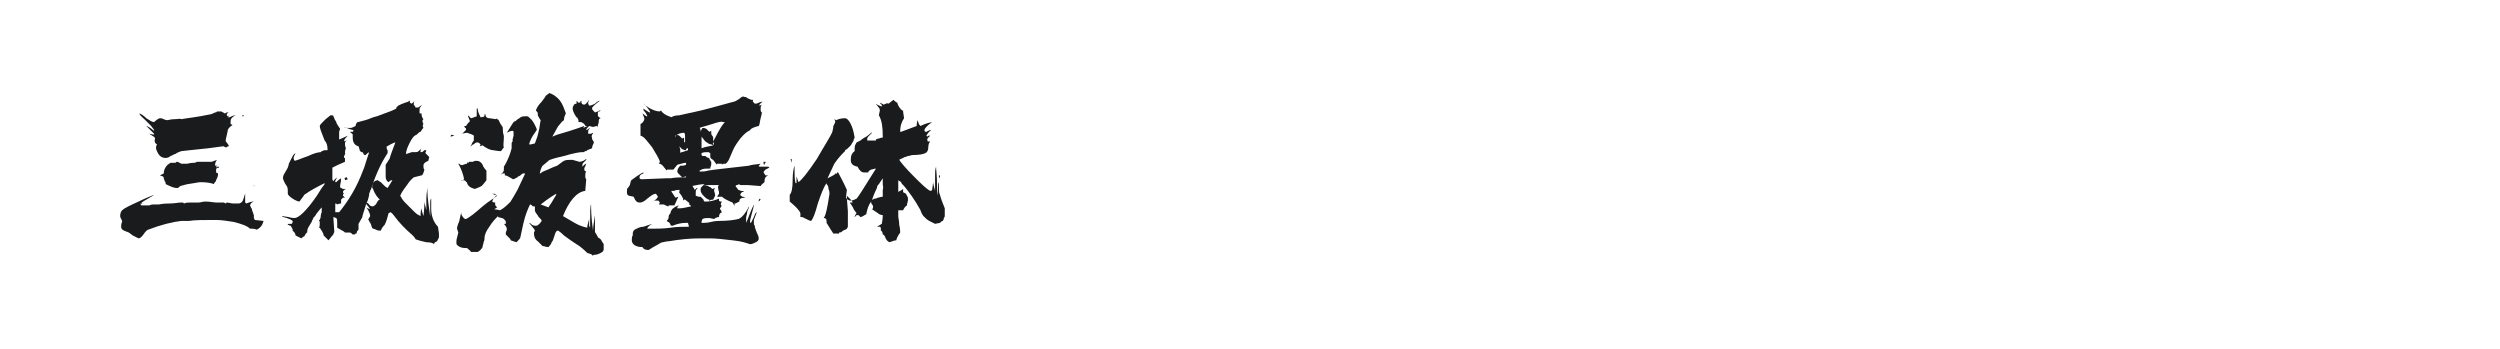
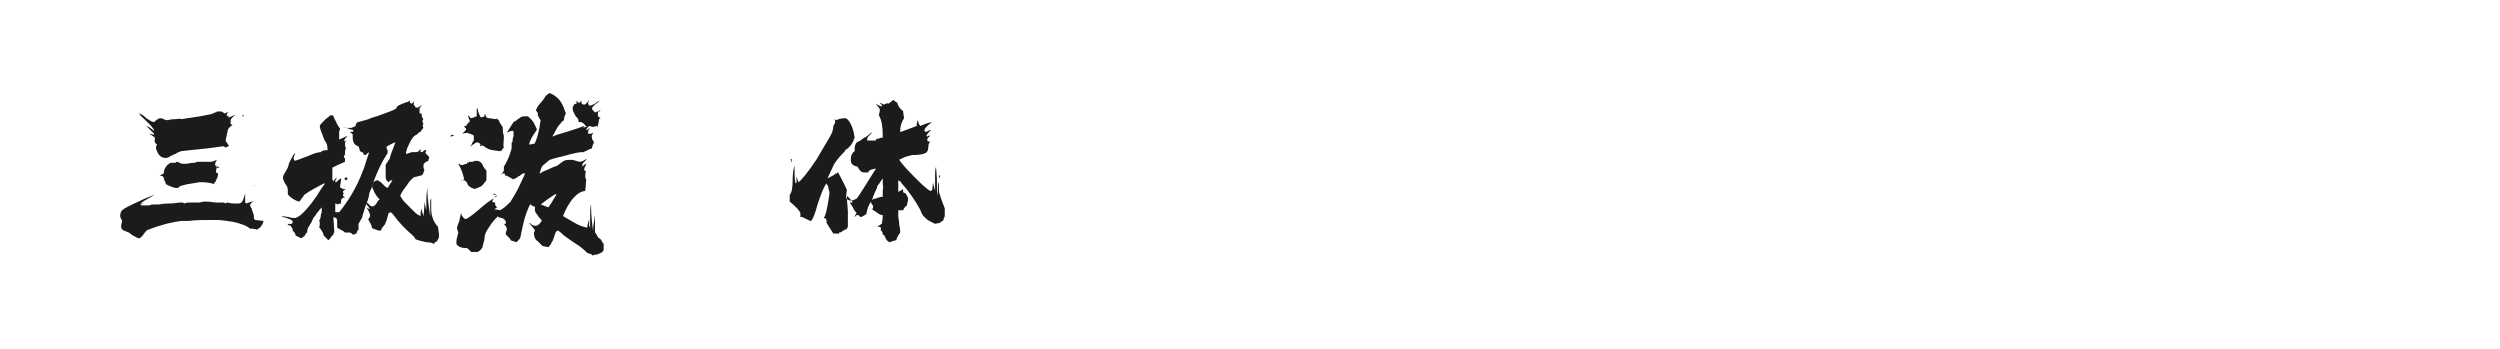
<svg xmlns="http://www.w3.org/2000/svg" version="1.1" id="图层_1" x="0px" y="0px" width="258px" height="36px" viewBox="0 0 258 36" style="enable-background:new 0 0 258 36;" xml:space="preserve">
  <style type="text/css">
	.st0{fill:#1A1B1C;}
</style>
  <g>
-     <path class="st0" d="M27.2,22.8c-0.1,0.4-0.3,0.7-0.7,0.9c0,0-0.2-0.1-0.5-0.1c-0.1,0-0.2,0-0.2,0c-0.3-0.3-0.9-0.5-1.7-0.7   c-0.6-0.1-1.3-0.2-1.8-0.2c-1.3,0-2.2,0-2.8,0.1h-0.1H19c-0.1,0-0.2,0-0.3,0c-0.9,0.1-2.1,0.4-3.4,0.9c-0.1,0-0.3,0.2-0.5,0.5   c-0.2,0.3-0.4,0.4-0.5,0.4c0,0-0.2-0.1-0.6-0.3l-0.4-0.3c-0.2-0.1-0.3-0.1-0.5-0.2c-0.2-0.1-0.3-0.2-0.3-0.4c0-0.1,0-0.3,0.1-0.5   c0-0.1,0-0.2-0.1-0.3c-0.1-0.2-0.1-0.3-0.1-0.3c0-0.3,0.1-0.5,0.2-0.6c0.2-0.2,0.8-0.5,1.7-0.9c0.8-0.4,1.4-0.6,1.6-0.7   c-0.1,0.1-0.3,0.2-0.8,0.5c-0.4,0.2-0.6,0.4-0.6,0.5c0.1-0.1,0.3-0.2,0.4-0.2L14.5,21v0.1l0.1,0.1H15l0,0h0.3l0,0l0,0l0,0l0,0l0,0   l0,0h0.1c0,0,0.2-0.1,0.4-0.1c0.3,0,0.5,0,0.5,0h0.1c0,0,0.4-0.1,1.1-0.1c0.5,0,0.9-0.1,1.2-0.1l0,0l0,0l0,0c0,0,0,0,0.1,0   c0.1,0,0.1,0,0.2,0.1c0.2-0.1,0.4-0.1,0.7-0.1h0.4c0.2,0,0.3,0,0.4,0c0.2,0,0.4-0.1,0.7-0.1c0.5,0,0.8,0.1,1.2,0.1   c0.2,0,0.4,0,0.7,0l0.2,0.1l0.1-0.1c0.2,0,0.4,0.1,0.7,0.1h0.1h0.4c0.2,0,0.4-0.1,0.5-0.4c0-0.1,0.1-0.2,0.1-0.3   c0-0.1,0.1-0.2,0.1-0.4c0,0.1,0,0.3,0,0.4v0.5c0,0.1,0,0.1,0.1,0.2c0.3-0.1,0.5-0.2,0.8-0.2c-0.3,0.1-0.4,0.3-0.4,0.5l0,0l0,0h0.1   h0.1h-0.1l0,0l0,0v0.2h0.1v0.1c0,0.1,0.1,0.3,0.2,0.6v0.2c0,0,0,0,0,0.1l0,0l0.1,0.2L27.2,22.8z M14.4,11.7   c0.2,0.1,0.4,0.2,0.7,0.5c0.3,0.2,0.6,0.4,0.8,0.4c0.2-0.2,0.5-0.4,0.6-0.4c0.1,0,0.2,0,0.4,0.1c0.2,0.1,0.3,0.1,0.4,0.1   s0.3-0.1,0.7-0.1s0.6-0.1,0.7,0c0.5-0.1,1.6-0.2,3-0.5c0.1,0,0.3-0.1,0.5-0.2l0,0h0.1l0.1-0.1c0.1,0,0.2,0,0.4,0c0,0,0.1,0,0.2,0.1   c0.1,0,0.1,0.1,0.2,0.1c0.1,0,0.1-0.1,0.3-0.1h0.1l0,0c-0.2,0.1-0.2,0.2-0.2,0.3l0.1,0.1l0.2-0.1l-0.2,0.2c0,0,0.1,0,0.2,0   c0.2-0.1,0.4-0.2,0.6-0.2c-0.4,0.2-0.5,0.4-0.5,0.6v0.3l0.2,0.1c-0.3,0.2-0.5,0.4-0.5,0.6c0,0.1-0.1,0.4-0.2,0.9l0,0.2l0,0l0.1,0.1   L23.6,15v0.1h-0.1l-0.1,0.1l0,0h-0.1l0,0c-0.1,0-0.2-0.1-0.2-0.1H23l-1.5,0.2l-1.9,0.2l-0.9,0.1c-0.3,0.1-0.5,0.2-0.6,0.3h-0.1   c0,0-0.1,0.1-0.4,0.2c-0.1,0.1-0.3,0.2-0.5,0.2c-0.4,0-0.7-0.2-0.9-0.7c-0.1-0.2-0.1-0.3-0.1-0.4c0,0,0-0.1,0.1-0.3l0,0   c-0.2-0.1-0.3-0.3-0.2-0.6c0-0.1-0.1-0.2-0.3-0.3c-0.1-0.1-0.2-0.1-0.3-0.2l0.5,0.1v-0.1l-0.8-0.8c0.1,0,0.2,0.1,0.4,0.2l0.4,0.3   v-0.1L15.6,13l-0.6-0.6C14.6,12,14.4,11.9,14.4,11.7z M22.6,17c-0.1,0-0.1,0.1-0.2,0.1c-0.1,0.1-0.1,0.1-0.1,0.2   c0,0,0.1-0.1,0.2-0.1c0.1,0,0.1,0,0.1,0.1c-0.2,0-0.3,0.1-0.3,0.2v0.3l0,0l0.2,0.1l0,0.1c0,0.2-0.1,0.4-0.2,0.6   c0,0.1-0.1,0.2-0.2,0.3v0.1c-0.3-0.1-0.7-0.2-1.4-0.2c-0.2,0-0.6,0.1-1.3,0.2l0,0c-0.1,0-0.4,0.1-0.8,0.2c-0.1,0.1-0.2,0.2-0.3,0.2   h-0.1c-0.2,0-0.5-0.1-1.1-0.4c0-0.1,0-0.2-0.1-0.3c0-0.1-0.1-0.2-0.1-0.3c0-0.1,0-0.1-0.1-0.2l-0.3-0.1l0.4-0.2   c0-0.3,0.1-0.6,0.4-0.9l0.3-0.2H18c0.1,0,0.2,0,0.2-0.1h0.1c0,0,0.1,0,0.2,0.1c0.1,0,0.2,0.1,0.2,0.1h0.1c0.2,0,0.3,0,0.4,0h0.1   c0.1,0,0.3-0.1,0.7-0.1c0.1,0,0.2,0,0.3-0.1c0.1,0,0.2,0,0.3,0c0.4,0,0.7,0,1.2,0c0,0,0.1,0,0.3-0.1l0.3-0.1   c-0.1,0.1-0.2,0.3-0.2,0.5c0,0.1,0,0.1,0,0.1c0.1,0,0.2,0,0.2,0L22.6,17C22.6,16.9,22.7,16.9,22.6,17h0.2C22.9,17,22.7,17,22.6,17z    M25.2,11.9L25.1,12H25v-0.1l0,0H25.2L25.2,11.9L25.2,11.9L25.2,11.9L25.2,11.9z M26.2,19.4c0-0.1,0-0.1,0-0.1c0-0.1,0-0.2,0.1-0.2   l0,0l0,0h-0.1V19.4z" />
+     <path class="st0" d="M27.2,22.8c-0.1,0.4-0.3,0.7-0.7,0.9c0,0-0.2-0.1-0.5-0.1c-0.1,0-0.2,0-0.2,0c-0.3-0.3-0.9-0.5-1.7-0.7   c-0.6-0.1-1.3-0.2-1.8-0.2c-1.3,0-2.2,0-2.8,0.1h-0.1H19c-0.1,0-0.2,0-0.3,0c-0.9,0.1-2.1,0.4-3.4,0.9c-0.1,0-0.3,0.2-0.5,0.5   c-0.2,0.3-0.4,0.4-0.5,0.4c0,0-0.2-0.1-0.6-0.3l-0.4-0.3c-0.2-0.1-0.3-0.1-0.5-0.2c-0.2-0.1-0.3-0.2-0.3-0.4c0-0.1,0-0.3,0.1-0.5   c0-0.1,0-0.2-0.1-0.3c-0.1-0.2-0.1-0.3-0.1-0.3c0-0.3,0.1-0.5,0.2-0.6c0.2-0.2,0.8-0.5,1.7-0.9c0.8-0.4,1.4-0.6,1.6-0.7   c-0.1,0.1-0.3,0.2-0.8,0.5c-0.4,0.2-0.6,0.4-0.6,0.5c0.1-0.1,0.3-0.2,0.4-0.2L14.5,21v0.1l0.1,0.1H15l0,0h0.3l0,0l0,0l0,0l0,0l0,0   l0,0h0.1c0,0,0.2-0.1,0.4-0.1c0.3,0,0.5,0,0.5,0h0.1c0,0,0.4-0.1,1.1-0.1c0.5,0,0.9-0.1,1.2-0.1l0,0l0,0l0,0c0,0,0,0,0.1,0   c0.1,0,0.1,0,0.2,0.1c0.2-0.1,0.4-0.1,0.7-0.1h0.4c0.2,0,0.3,0,0.4,0c0.2,0,0.4-0.1,0.7-0.1c0.5,0,0.8,0.1,1.2,0.1   c0.2,0,0.4,0,0.7,0l0.2,0.1l0.1-0.1c0.2,0,0.4,0.1,0.7,0.1h0.1h0.4c0.2,0,0.4-0.1,0.5-0.4c0-0.1,0.1-0.2,0.1-0.3   c0-0.1,0.1-0.2,0.1-0.4c0,0.1,0,0.3,0,0.4v0.5c0,0.1,0,0.1,0.1,0.2c0.3-0.1,0.5-0.2,0.8-0.2c-0.3,0.1-0.4,0.3-0.4,0.5l0,0h0.1   h0.1h-0.1l0,0l0,0v0.2h0.1v0.1c0,0.1,0.1,0.3,0.2,0.6v0.2c0,0,0,0,0,0.1l0,0l0.1,0.2L27.2,22.8z M14.4,11.7   c0.2,0.1,0.4,0.2,0.7,0.5c0.3,0.2,0.6,0.4,0.8,0.4c0.2-0.2,0.5-0.4,0.6-0.4c0.1,0,0.2,0,0.4,0.1c0.2,0.1,0.3,0.1,0.4,0.1   s0.3-0.1,0.7-0.1s0.6-0.1,0.7,0c0.5-0.1,1.6-0.2,3-0.5c0.1,0,0.3-0.1,0.5-0.2l0,0h0.1l0.1-0.1c0.1,0,0.2,0,0.4,0c0,0,0.1,0,0.2,0.1   c0.1,0,0.1,0.1,0.2,0.1c0.1,0,0.1-0.1,0.3-0.1h0.1l0,0c-0.2,0.1-0.2,0.2-0.2,0.3l0.1,0.1l0.2-0.1l-0.2,0.2c0,0,0.1,0,0.2,0   c0.2-0.1,0.4-0.2,0.6-0.2c-0.4,0.2-0.5,0.4-0.5,0.6v0.3l0.2,0.1c-0.3,0.2-0.5,0.4-0.5,0.6c0,0.1-0.1,0.4-0.2,0.9l0,0.2l0,0l0.1,0.1   L23.6,15v0.1h-0.1l-0.1,0.1l0,0h-0.1l0,0c-0.1,0-0.2-0.1-0.2-0.1H23l-1.5,0.2l-1.9,0.2l-0.9,0.1c-0.3,0.1-0.5,0.2-0.6,0.3h-0.1   c0,0-0.1,0.1-0.4,0.2c-0.1,0.1-0.3,0.2-0.5,0.2c-0.4,0-0.7-0.2-0.9-0.7c-0.1-0.2-0.1-0.3-0.1-0.4c0,0,0-0.1,0.1-0.3l0,0   c-0.2-0.1-0.3-0.3-0.2-0.6c0-0.1-0.1-0.2-0.3-0.3c-0.1-0.1-0.2-0.1-0.3-0.2l0.5,0.1v-0.1l-0.8-0.8c0.1,0,0.2,0.1,0.4,0.2l0.4,0.3   v-0.1L15.6,13l-0.6-0.6C14.6,12,14.4,11.9,14.4,11.7z M22.6,17c-0.1,0-0.1,0.1-0.2,0.1c-0.1,0.1-0.1,0.1-0.1,0.2   c0,0,0.1-0.1,0.2-0.1c0.1,0,0.1,0,0.1,0.1c-0.2,0-0.3,0.1-0.3,0.2v0.3l0,0l0.2,0.1l0,0.1c0,0.2-0.1,0.4-0.2,0.6   c0,0.1-0.1,0.2-0.2,0.3v0.1c-0.3-0.1-0.7-0.2-1.4-0.2c-0.2,0-0.6,0.1-1.3,0.2l0,0c-0.1,0-0.4,0.1-0.8,0.2c-0.1,0.1-0.2,0.2-0.3,0.2   h-0.1c-0.2,0-0.5-0.1-1.1-0.4c0-0.1,0-0.2-0.1-0.3c0-0.1-0.1-0.2-0.1-0.3c0-0.1,0-0.1-0.1-0.2l-0.3-0.1l0.4-0.2   c0-0.3,0.1-0.6,0.4-0.9l0.3-0.2H18c0.1,0,0.2,0,0.2-0.1h0.1c0,0,0.1,0,0.2,0.1c0.1,0,0.2,0.1,0.2,0.1h0.1c0.2,0,0.3,0,0.4,0h0.1   c0.1,0,0.3-0.1,0.7-0.1c0.1,0,0.2,0,0.3-0.1c0.1,0,0.2,0,0.3,0c0.4,0,0.7,0,1.2,0c0,0,0.1,0,0.3-0.1l0.3-0.1   c-0.1,0.1-0.2,0.3-0.2,0.5c0,0.1,0,0.1,0,0.1c0.1,0,0.2,0,0.2,0L22.6,17C22.6,16.9,22.7,16.9,22.6,17h0.2C22.9,17,22.7,17,22.6,17z    M25.2,11.9L25.1,12H25v-0.1l0,0H25.2L25.2,11.9L25.2,11.9L25.2,11.9L25.2,11.9z M26.2,19.4c0-0.1,0-0.1,0-0.1c0-0.1,0-0.2,0.1-0.2   l0,0l0,0h-0.1V19.4z" />
    <path class="st0" d="M45.3,24.1c0,0,0,0.1,0,0.2c0,0.1,0,0.2,0,0.2l-0.2,0.4L44.9,25c-0.1,0.1-0.1,0.1-0.1,0.2   C44.7,25.1,44.5,25,44,25c-0.5-0.1-0.8-0.2-1.1-0.3c0,0-0.1-0.2-0.3-0.4c-0.7-0.6-1.4-1.3-1.9-2c-0.1-0.1-0.2-0.3-0.4-0.4   c-0.1,0-0.1,0.1-0.2,0.1c-0.1,0.4-0.2,0.8-0.4,1.2c-0.1,0.1-0.3,0.3-0.4,0.6h-0.1c-0.1,0-0.2,0-0.4-0.1c-0.2-0.1-0.4-0.1-0.4-0.2   c-0.1-0.2-0.1-0.4-0.2-0.5c-0.1-0.1-0.1-0.3-0.2-0.3c0-0.1,0.1-0.2,0.2-0.4c0-0.2-0.1-0.4-0.2-0.6l-0.2-0.3l0,0   c0.1,0.1,0.2,0.1,0.4,0.2l-0.2-0.3c-0.1-0.1-0.2-0.2-0.2-0.3v-0.1c0.1,0,0.2,0.1,0.3,0.2l0,0c0,0.1,0.2,0.2,0.4,0.2   c0.2-0.1,0.3-0.2,0.4-0.4c0.1-0.2,0.2-0.3,0.3-0.3c-0.2-0.2-0.5-0.5-0.7-1.1l0,0c-0.1-0.1-0.1-0.2-0.1-0.2l0.1-0.4   c0.1-0.2,0.3-0.3,0.5-0.3c0.1,0.1,0.3,0.2,0.3,0.2l0.3,0.3c0.1,0.1,0.2,0.2,0.4,0.3l0.5-0.8c-0.1,0-0.1,0-0.1,0   c-0.1,0-0.2,0.1-0.3,0.2c-0.2-0.1-0.3-0.3-0.3-0.6v-0.8c0-0.1,0-0.1,0-0.2c0-0.1,0-0.2,0-0.2l0.2-0.3c0.1-0.2,0.2-0.3,0.2-0.3   c0.1-0.4,0.3-0.9,0.6-1.7c-0.1,0-0.3,0.1-0.5,0.2c-0.2,0.1-0.3,0.2-0.4,0.2c0,0.2,0,0.3,0.1,0.4c0,0.1,0,0.2,0,0.2v0.1   c-0.4,0.6-1.1,1.8-1.7,3.7c0,0.1-0.1,0.1-0.1,0.2c0,0.1-0.1,0.2-0.1,0.3c0,0,0,0.2-0.1,0.5c0,0.1-0.1,0.3-0.2,0.5   c-0.1,0.3-0.2,0.7-0.4,1.3c0,0,0,0,0,0.1L37,23.1v0.1c0,0,0,0.2,0,0.4v0.1c-0.1,0.1-0.2,0.2-0.2,0.4h-0.1l-0.1,0.1   c-0.1,0-0.1,0-0.1,0h-0.1l0,0c-0.1-0.1-0.2-0.2-0.3-0.2h-0.3L35.6,24l-0.1-0.1l-0.7-0.4c0-0.1,0-0.1,0-0.2s0-0.2,0-0.2l0,0l0,0l0,0   l0,0c0-0.3,0-0.5-0.1-0.6l-0.3-0.1l0.1,1.5c0,0.1-0.1,0.2-0.1,0.3c0,0-0.2,0.2-0.5,0.6c-0.1-0.1-0.3-0.3-0.5-0.5   c0-0.2-0.2-0.5-0.4-0.8h-0.1c0.1-0.1,0.1-0.2,0.1-0.5c0-0.1,0-0.2-0.1-0.2c0.1-0.1,0.2-0.3,0.2-0.5c0-0.2,0.1-0.4,0.1-0.4   s0-0.1,0-0.3v-0.1v-0.1c0,0-0.2,0.2-0.5,0.6c-0.1,0.1-0.1,0.2-0.2,0.3s-0.2,0.2-0.2,0.3c-0.1,0.1-0.1,0.3-0.2,0.4l-0.3,0.5   c-0.1,0.2-0.1,0.4-0.1,0.5c-0.1,0-0.2,0.2-0.3,0.4c-0.1,0-0.2,0.1-0.3,0.2l-0.6-0.3c0-0.2-0.1-0.3-0.3-0.5v-0.1   c0-0.1-0.1-0.2-0.2-0.4c-0.1,0-0.2-0.1-0.3-0.1v-0.1h0.4c0.1-0.1,0.1-0.2,0.1-0.2v-0.1c-0.1-0.1-0.3-0.2-0.6-0.3   c-0.3-0.1-0.5-0.1-0.5-0.2l0.7,0.1c0.3,0.1,0.5,0.1,0.6,0.1c0.4,0,1.2-0.7,2.3-2.3c0.2-0.3,0.4-0.7,0.8-1.2v-0.1l0,0l0,0l0,0l0,0   c-0.6,0.3-1.4,0.7-2.1,1.2c-0.1,0.2-0.3,0.4-0.5,0.7c-0.1,0-0.4-0.1-0.7-0.3c-0.3-0.2-0.5-0.4-0.5-0.5c0,0,0-0.1,0-0.3   c0-0.1,0-0.3-0.1-0.5c0,0-0.1-0.1-0.2-0.3c-0.2-0.4-0.2-0.5-0.2-0.5c0-0.1,0-0.2,0.1-0.4l0.4-0.7c0-0.1,0.1-0.2,0.1-0.4   c0.1-0.2,0.2-0.4,0.3-0.6s0.2-0.4,0.4-0.5l0,0l0,0l0,0c-0.1,0.2-0.2,0.4-0.2,0.5c0,0.1,0,0.1,0.1,0.3c0.4-0.1,0.8-0.3,1.4-0.5   c0.6-0.3,1.1-0.4,1.3-0.4l0.1-0.1c0.1,0,0.2-0.1,0.3-0.1l0,0h0.1c0.1,0,0.1,0,0.2,0v-0.1c0-0.4-0.1-0.7-0.3-0.9   C33.1,13.5,33,13.2,33,13c0-0.1,0.2-0.3,0.5-0.6c0.2-0.2,0.5-0.4,0.6-0.5h0.2c0.1,0,0.1,0.1,0.2,0.3c0,0,0,0.1,0.1,0.2   c0,0.1,0.1,0.1,0.1,0.2c0,0.1,0.2,0.4,0.4,0.7l-0.1,0.3L35,13.9c0,0.1,0,0.2,0,0.3c0,0.1,0,0.1,0,0.2l0.9-0.4   c-0.2,0.2-0.3,0.3-0.4,0.5l0.1,0.1l0.1-0.1h0.1c-0.1,0-0.2,0.2-0.2,0.3c0,0.1,0,0.3,0.1,0.5c-0.1,0.2-0.1,0.4-0.1,0.5   c0,0,0,0.1,0.1,0.1h-0.1c0,0,0,0.1-0.1,0.2l0,0v0.1c0,0.1,0,0.1,0.1,0.1c0,0,0,0.1,0,0.2c0,0.1,0,0.2,0,0.2   c-0.5,0.2-0.9,0.4-1.3,0.6v1.1c0,0.1,0,0.2,0.1,0.3c0.1-0.2,0.3-0.3,0.4-0.4c-0.1,0.2-0.2,0.3-0.2,0.4s0,0.1,0,0.1h0.1   c0.1-0.1,0.3-0.3,0.5-0.4l0,0l0,0l0,0c0,0.4-0.1,0.6-0.1,0.8c0,0.1,0,0.2,0.1,0.2c0.1,0,0.1,0.1,0.2,0.1h0.1h0.1h0.1   c-0.2,0.1-0.3,0.2-0.3,0.3s0,0.1,0.1,0.2c0,0-0.1,0-0.1,0.1v0.1c0,0,0.1,0.1,0.2,0.2c-0.1,0-0.1,0-0.2,0l-0.1,0.1l-0.1,0.1   c0,0,0,0.1,0,0.2L35.2,21l0,0c0,0-0.2,0-0.4,0.1C34.7,21,34.7,21,34.6,21l0,0v0.1c0,0,0,0,0,0.1c0,0.1,0,0.3,0,0.7h0.2H35   c0.9-1.1,1.8-2.5,2.5-4.4c0.1-0.2,0.2-0.6,0.4-1.2l0.2-0.6l-0.3,0.2c0,0.1,0,0.1-0.1,0.1c0,0-0.1,0-0.2-0.1v-0.1l-0.1-0.1h-0.1   c-0.1-0.1-0.2-0.1-0.2-0.3L37,15.1c-0.4-0.1-0.6-0.4-0.6-0.9c0,0,0-0.1,0-0.2v-0.1c0-0.1-0.1-0.1-0.3-0.3h0.1h0.1h0.1l0.1-0.1   l-0.1-0.1c-0.1,0-0.4-0.1-0.9-0.3l0,0c0.1,0.1,0.3,0.1,0.4,0.1c0.2,0,0.3,0,0.3,0c0.1,0,0.3-0.1,0.5-0.2c0-0.2,0.1-0.3,0.2-0.4   c0.1,0,0.4-0.1,0.8-0.2c0.4-0.1,0.7-0.3,1.2-0.4c0.5-0.2,1.1-0.4,1.6-0.6l0.4-0.2v-0.1c0,0,0.1-0.1,0.2-0.2l0,0   c0.2-0.1,0.4-0.2,0.7-0.3s0.4-0.1,0.4-0.2h0.1v0.2l0.2,0.1l0.3-0.3c-0.1,0.1-0.1,0.2-0.1,0.4c0,0,0.1,0.1,0.2,0.3h0.1   c0.1,0,0.2,0,0.3-0.1c0.1-0.1,0.2-0.1,0.3-0.2c-0.1,0.1-0.2,0.2-0.3,0.4v0.5h0.2c0,0.3,0.1,0.5,0.2,0.6c-0.1,0.1-0.1,0.1-0.1,0.2   c0,0,0,0.1,0.1,0.3c-0.1,0.1-0.1,0.2,0,0.4l-0.1,0.1l-0.2,0.3c-0.1,0-0.2,0.1-0.4,0.3H43c-0.3,0.1-0.5,0.4-0.7,0.8   c-0.2,0.4-0.4,0.8-0.4,1.2l0.6-0.2c0.1,0,0.2,0,0.4,0c0.2,0,0.3-0.1,0.3-0.1c0.1-0.1,0.2-0.2,0.3-0.3c-0.1,0.1-0.1,0.2-0.1,0.3v0.1   h0.1c0.1,0,0.2-0.1,0.3-0.2H44c0,0.1-0.1,0.2-0.1,0.3c0,0,0.1,0.1,0.2,0.2c0.1,0.1,0.2,0.2,0.2,0.2l-0.1,0.4   c-0.5,0.2-0.5,0.4-0.5,0.5c0,0.2,0,0.3,0.1,0.4c-0.1,0.4-0.2,0.6-0.3,0.6l-0.8,0.2c-0.1,0.1-0.4,0.3-0.7,0.8   c-0.2,0.3-0.5,0.6-0.7,1.1c0.1,0.2,0.3,0.5,0.5,0.7l0.6,0.6l0,0l0,0c0,0,0.1,0.1,0.4,0.4c0.2,0.2,0.4,0.3,0.6,0.4   c0-0.2,0-0.5,0.1-0.8c0,0.2,0.1,0.5,0.2,0.8c0-0.1,0.1-0.6,0.1-1.5c0,0.2,0.1,0.4,0.2,0.9v-1.2c0-0.5,0.1-0.9,0.1-1.2   c0,0.3,0,0.8,0.1,1.6c0.1,0.8,0.2,1.4,0.2,1.5c0-0.1,0-0.3,0-0.5c0-0.3,0-0.5,0-0.7c0-0.2,0-0.2,0-0.3c0-0.2,0-0.3,0.1-0.4   c0,0.2,0,0.5,0,0.8v0.2c0,0.7,0.2,1.4,0.7,1.9L45.3,24.1z M35.8,18.3L35.8,18.3c0,0.1,0.1,0.2,0.1,0.2l-0.3,0.1v-0.1   C35.5,18.4,35.6,18.3,35.8,18.3L35.8,18.3z" />
    <path class="st0" d="M46.9,14l-0.4,0.1l0,0l0,0c0,0,0-0.1,0.1-0.2L46.9,14L46.9,14z M62.1,24.9c0,0,0.1,0.1,0.2,0.3   c0,0.1,0,0.2,0,0.5c0,0.2-0.1,0.3-0.3,0.4s-0.4,0.2-0.7,0.2c0,0-0.1,0-0.1,0.1c-0.1-0.1-0.2-0.2-0.3-0.2l-0.3-0.1   c-0.1-0.1-0.4-0.4-0.8-0.7c-0.3-0.2-0.8-0.5-1.6-1.1c-0.1-0.1-0.3-0.3-0.6-0.5c-0.2,0-0.3,0.2-0.4,0.6c-0.1,0.2-0.1,0.4-0.2,0.5   c-0.1,0.1-0.1,0.2-0.1,0.2s-0.1,0.2-0.3,0.4c0,0-0.2,0-0.5-0.1h-0.1c0,0-0.1-0.1-0.2-0.2c-0.1-0.1-0.2-0.2-0.3-0.3   c-0.3-0.2-0.4-0.5-0.4-0.9l0.1-0.2c0-0.1-0.2-0.3-0.6-0.8l0,0c0.1,0,0.2,0.1,0.3,0.2c0.2,0.1,0.3,0.1,0.4,0.1   c0.2,0,0.4-0.2,0.6-0.5c0-0.1-0.1-0.2-0.3-0.4c-0.1-0.1-0.1-0.2-0.2-0.3c-0.1-0.1-0.2-0.3-0.2-0.4v-0.3v-0.1H55   c-0.1-0.1-0.2-0.2-0.3-0.2c-0.2,0.4-0.5,1.1-0.7,2c-0.1,0.5-0.2,0.9-0.3,1.4c0,0.1-0.2,0.3-0.4,0.5l-0.6-0.2c0-0.1-0.1-0.2-0.2-0.3   c-0.1-0.1-0.2-0.2-0.3-0.3v-0.2c0-0.1,0.1-0.2,0.1-0.3v-0.1c0-0.1-0.1-0.3-0.3-0.5h0.2c0-0.1,0-0.1,0-0.2c0-0.1-0.1-0.2-0.2-0.3   c-0.1-0.1-0.3-0.1-0.6-0.2v-0.1c-0.3,0.3-0.6,0.6-0.9,1.1c-0.3,0.4-0.5,0.8-0.5,1.2c0,0.1,0,0.2-0.1,0.4c0,0.2-0.1,0.3-0.1,0.5   c-0.1,0.2-0.3,0.4-0.5,0.5h-0.3c-0.1,0-0.2,0-0.4,0c0-0.1-0.2-0.2-0.4-0.4c-0.2,0-0.5,0-0.7-0.1c-0.2-0.1-0.4-0.2-0.4-0.4   c0,0,0-0.1,0-0.2c0-0.2,0.1-0.5,0.2-0.9l-0.1-0.3c-0.1-0.1,0-0.4,0.2-0.9c0-0.1,0.1-0.4,0.2-0.9c0,0.1,0,0.1,0,0.2   c0.1,0.2,0.2,0.4,0.4,0.5h0.1c0.4-0.2,0.9-0.6,1.7-1.3c0.7-0.6,1.3-0.9,1.5-1.1L50.8,20l0,0h0.1h0.2l0.1,0.2   c-0.2,0.2-0.4,0.4-0.4,0.6l0,0l0,0l0,0l0.1-0.2l0,0l0,0l0,0l0,0l0,0c-0.1,0-0.1,0.1-0.1,0.1v0.1l0,0c0.1,0.1,0.2,0.1,0.3,0.1   c0,0,0,0,0,0.1v0.1c0,0.1,0.1,0.2,0.2,0.3L51,21.6c0,0,0.2,0,0.6,0.1c0.4-0.2,0.7-0.5,1.1-0.9c0,0,0.1-0.2,0.3-0.5l0.4-0.7l0.8-1.7   c-0.1,0-0.2,0-0.2,0c-0.1,0-0.2,0.1-0.3,0.2c-0.1,0.1-0.3,0.1-0.3,0.2L53,18.5c-0.1,0-0.2-0.1-0.4-0.2s-0.3-0.2-0.5-0.2v-0.1v-0.1   c0,0,0,0-0.1,0l0,0c0,0,0,0-0.1,0c-0.1,0-0.1,0.1-0.2,0.1l0,0c0.2-0.2,0.3-0.3,0.3-0.5v-0.3l0,0c0.5-0.8,0.7-1.5,0.8-1.9v-0.1v-0.2   l0,0v-0.1v-0.1c0-0.1,0.1-0.2,0.1-0.2v-0.2L53,14c0,0,0,0,0-0.1v-0.1v-0.1c0-0.1,0-0.2-0.1-0.2c-0.2,0-0.4,0.1-0.6,0.2   c0,0,0.2-0.3,0.5-0.8l0.2-0.3c0,0,0.1-0.1,0.2-0.1c0.1-0.1,0.2-0.2,0.4-0.3c0.2-0.2,0.4-0.2,0.7-0.2h0.1c0.1,0,0.2,0.1,0.4,0.3   c0.2,0.2,0.3,0.4,0.4,0.6s0.2,0.4,0.2,0.5l-0.2,0.3c-0.3,0.4-0.5,0.8-0.6,1.2h0.2l0.4-0.1c0.2-0.5,0.3-0.8,0.4-1.3   c0.1-0.3,0.1-0.7,0.2-1.1c-0.1-0.1-0.2-0.3-0.3-0.5v-0.2c0-0.1-0.1-0.2-0.2-0.3c0.1-0.3,0.3-0.6,0.6-0.9c0.2-0.3,0.4-0.5,0.4-0.6   c0.1-0.1,0.3-0.2,0.4-0.3c0.3,0.1,0.7,0.3,1.1,0.8c0.3,0.4,0.4,0.8,0.6,1.3c-0.1,0.2-0.2,0.4-0.2,0.7c0,0-0.2,0.1-0.4,0.4   c-0.2,0.2-0.3,0.4-0.3,0.4l-0.5,0.9l0.5-0.2c0.7-0.2,1.7-0.5,2.8-0.9l-0.1,0.2c0.4-0.2,0.6-0.3,0.8-0.3c-0.1,0-0.2,0.1-0.3,0.2   c-0.1,0.1-0.2,0.2-0.2,0.3h0.1l0,0l0.1-0.1c0.1,0,0.1-0.1,0.2-0.1l0,0c-0.1,0.1-0.2,0.2-0.2,0.4v0.2H61l0.2-0.1   c0,0.1,0,0.1-0.1,0.2c0,0.1-0.1,0.2,0,0.3v0.1c0,0,0,0.1,0.1,0.2l0.1,0.2c-0.1,0.2-0.2,0.4-0.2,0.6l-0.5,0.2l-0.1,0.1h-0.1   c-0.1,0-0.1,0.1-0.1,0.1h-0.2c-0.3,0-0.9,0.1-1.9,0.4c-0.9,0.2-1.6,0.4-1.6,0.5L56,17.1c-0.1,0.1-0.1,0.2-0.2,0.4l-0.1,0.4   c0,0,0.1,0,0.2-0.1c0.1-0.1,0.2-0.1,0.4-0.2c0.3-0.1,0.6-0.3,1.2-0.5c0.3-0.2,0.5-0.4,0.7-0.5c0.2-0.1,0.4-0.1,0.6-0.1h0.1H59h0.1   l0.7,0.2c0.2,0,0.3-0.1,0.4-0.1l0.3-0.2l0,0v0.1c-0.1,0.1-0.2,0.2-0.3,0.3c-0.1,0.1-0.1,0.2-0.1,0.3v0.1c0.2-0.2,0.3-0.3,0.4-0.3   c-0.1,0.3-0.2,0.4-0.2,0.5c0,0.1,0,0.1,0,0.1c0,0.1,0.1,0.2,0.2,0.2c-0.1,0.1-0.1,0.3-0.1,0.5c0,0.1,0,0.2,0.1,0.3l-0.1,1.2   c-0.9,0.1-1.7,1.1-2.3,2.6l1.2,0.7c0.5,0.3,0.9,0.4,1.3,0.5c0-0.2,0.1-0.5,0.2-0.9v0.1v0.6l0.1,0.2l0,0l0,0v-0.4c0-1.2,0-1.8,0.1-2   c0,0.4,0,1.3,0.2,2.7c0-0.4,0.1-0.9,0.2-1.6c0,0.1,0,0.2,0,0.5c0,0.6,0,1.1,0,1.2c0,0,0,0.1,0.1,0.2c0.1,0.2,0.2,0.3,0.2,0.4   C62.1,24.7,62.1,24.9,62.1,24.9z M47.9,18.5c-0.1-0.5-0.3-1.1-0.6-1.6h0.1l0.1,0.1c0.1,0,0.2,0.1,0.3,0l0,0c0.1,0,0.2-0.1,0.4-0.1   v-0.1c0,0,0-0.1-0.1-0.1l0,0l0,0c0.1,0,0.1,0.1,0.2,0.1c0,0,0.1,0,0.1-0.1h0.4l0.2-0.1h0.1h0.1c0.3,0,0.5,0.2,0.6,0.4   c0.1,0.3,0.3,0.5,0.4,0.6c0,0.3,0,0.5,0,0.6s0,0.3,0,0.4c-0.1,0.1-0.2,0.3-0.5,0.6c-0.2,0.1-0.4,0.2-0.7,0.3l-0.3-0.1   c-0.2-0.1-0.4-0.2-0.5-0.5v-0.1l0,0h-0.1c0-0.1-0.1-0.2-0.3-0.2h-0.1c-0.1,0-0.1,0.1-0.1,0.1l0,0C47.6,18.7,47.7,18.6,47.9,18.5z    M47.7,13.8c0,0,0.1-0.1,0.4-0.4c0-0.1,0-0.2-0.1-0.2L47.9,13h0.2c0.1-0.2,0.3-0.4,0.4-0.5L48.3,12v-0.1l0,0l0.3,0.3   c0.1,0,0.3-0.1,0.6-0.2v-0.1c0-0.1,0-0.1,0-0.3c0-0.1,0-0.1,0-0.2s0-0.2,0-0.2h0.1c0,0.3,0.1,0.5,0.3,0.9c0.1,0,0.2,0,0.4-0.1v-0.2   h0.1c0,0.2,0.1,0.4,0.4,0.4l0.7,0.1l0.1-0.1l0,0l0,0l0,0v0.1c0.1,0,0.2,0.1,0.3,0.4l0.2,0.3c0.1,0.1,0.1,0.2,0.1,0.5   s0.1,0.4,0.1,0.6C52,14.7,51.9,15,52,15.2l-0.3,0.4c0,0-0.3,0-0.8-0.1c-0.3,0-0.7-0.2-1.1-0.5l-0.3,0.1l0.1-0.2   c-0.1-0.1-0.2-0.2-0.3-0.2s-0.2,0-0.3,0.1c-0.1,0.1-0.2,0.1-0.3,0.2c-0.1,0.1-0.2,0.1-0.2,0.2c0.1-0.2,0.2-0.3,0.2-0.4   c0.1-0.2,0.2-0.3,0.2-0.3v-0.2v-0.1V14c-0.1-0.1-0.4-0.2-0.7-0.3l-0.6,0.1C47.6,13.8,47.7,13.8,47.7,13.8z M57.1,20.6   c0.2-0.3,0.3-0.5,0.3-0.5V20c-0.2,0.1-0.7,0.4-1.6,1.1l0.8,0.3C56.7,21.2,56.9,21,57.1,20.6z M59.5,12.1c0,0-0.1-0.1-0.2-0.3   c-0.1-0.2-0.2-0.4-0.2-0.6c0-0.1,0-0.2,0.1-0.3c0-0.1,0.1-0.2,0.3-0.2v-0.3l0.2,0.2c0.1,0,0.2,0,0.2-0.1c0-0.1,0.1-0.1,0.1-0.1v0.1   c0,0.2,0.1,0.3,0.3,0.3c0.1,0,0.3-0.2,0.5-0.5c0,0.1-0.1,0.2-0.1,0.3s0,0.1,0,0.1l0.1,0.2l0,0c0.2,0,0.4-0.1,0.6-0.2   c0.2-0.2,0.4-0.3,0.5-0.3c-0.5,0.4-0.8,0.6-0.8,0.8c0,0.1,0.1,0.2,0.3,0.4c0.1,0,0.2-0.1,0.3-0.1c0.1-0.1,0.2-0.1,0.3-0.1   c-0.1,0.1-0.1,0.1-0.2,0.1c-0.1,0-0.1,0.1-0.1,0.2c0,0.1,0,0.1,0,0.1v0.1c0,0.1,0.1,0.2,0.3,0.3c-0.1,0-0.2,0.1-0.2,0.2   s0,0.3-0.1,0.5c0,0,0,0.1,0,0.2l0,0l-0.1-0.1l0,0l-0.4,0.1c-0.1,0-0.3-0.1-0.5-0.1h-0.1l-0.1,0l0,0L60.4,13c0,0,0,0,0-0.1   c0,0-0.1,0-0.1-0.1c-0.1-0.1-0.2-0.1-0.3-0.2l0,0h-0.2h-0.1v0.1v-0.2v-0.1C59.6,12.1,59.5,12.1,59.5,12.1z" />
-     <path class="st0" d="M79,18.1c0.1,0,0.2,0,0.3,0c-0.3,0.1-0.4,0.3-0.4,0.6c0,0.1,0,0.1,0,0.1c-0.1,0.1-0.3,0.2-0.4,0.4   c-1.1-0.1-1.5-0.1-1.3-0.1c-0.4,0-0.6,0-0.8,0c-0.1-0.1-0.2-0.1-0.3,0h-0.1c0,0,0,0-0.1,0.1c0.1,0.1,0.2,0.3,0.3,0.4   c0.1,0,0.2,0.1,0.3,0.1c0.1,0,0.2,0,0.3,0.1h-0.1c-0.1,0-0.1,0-0.2,0.1c0,0-0.1,0.1-0.1,0.2s0.1,0.1,0.2,0.2c0.2,0,0.3,0.1,0.3,0.1   c-0.4,0-0.6,0.1-0.6,0.4c-0.2,0.1-0.4,0.2-0.4,0.2h-0.1v0.1v0.2c0-0.1-0.1-0.2-0.2-0.4c-0.5-0.2-0.9-0.4-1.1-0.6H74l0.2-0.3l0-0.2   c-0.1-0.3-0.1-0.5-0.1-0.5c0-0.1,0-0.1,0.1-0.2h-1.1c-0.1,0-0.3,0-0.5,0c0.1,0,0.2,0,0.5,0.1l0.1,0.1h0.1c0.1,0.1,0.1,0.1,0.2,0.2   l0.3-0.1c-0.1,0.1-0.1,0.2-0.1,0.3s0.1,0.2,0.1,0.5c-0.1,0.2-0.2,0.4-0.2,0.4c-0.3,0-0.4,0.1-0.4,0.2v-0.1v-0.1   c-0.2,0-0.4-0.2-0.6-0.4c-0.2-0.2-0.3-0.4-0.3-0.6c0-0.1,0-0.2,0.1-0.3s0.1-0.1,0.2-0.2c0.1-0.1,0.1-0.1,0.2-0.1   c-0.5,0-0.9,0.1-1.4,0.2c0,0,0,0,0.1,0l0,0c0,0.1,0,0.1,0.1,0.2l0.1,0.2c0.1-0.1,0.2-0.2,0.2-0.2h0.1c-0.2,0.2-0.2,0.3-0.2,0.5v0.3   l0.3,0.1h0.2l0,0l0.3,0.3c0,0.1,0.1,0.2,0.1,0.2h0.2c0.4,0,0.8-0.1,1.3-0.3v0.2l0.1,0.1h0.1h0.1l-0.1,0.2v0.2l0,0l0,0h0.1l0,0   c-0.1,0.2-0.2,0.3-0.2,0.3s0,0.1,0.1,0.2l0.1,0.2c-0.2,0.1-0.3,0.2-0.3,0.5c-0.2,0-0.4,0.1-0.5,0.2l-0.5-0.1c-0.3,0-0.5,0-0.7,0.1   c-0.1,0.2-0.1,0.3-0.1,0.3v0.1h0.2c0.1,0,0.4,0,0.8-0.1c0.4-0.1,0.7-0.1,0.8-0.1c0.9,0,1.6-0.1,2-0.2c0.3-0.1,0.7-0.5,1.1-1.3l0,0   l0,0v0.1c-0.1,0.2-0.2,0.4-0.2,0.6c0,0.1-0.1,0.3-0.1,0.5V23c0.2-0.4,0.4-1.1,0.8-1.9c0,0.2-0.1,0.5-0.2,0.9   c-0.1,0.4-0.2,0.7-0.2,0.9c0,0,0,0.1,0.1,0.1c0,0,0.1-0.2,0.3-0.6c0.1-0.3,0.2-0.5,0.3-0.5l-0.3,0.8c0,0.1,0,0.2,0,0.4   c0,0.1,0.1,0.2,0.1,0.2v0.1c0,0.1,0.1,0.3,0.2,0.6c0.1,0.2,0.2,0.4,0.2,0.6s-0.1,0.3-0.3,0.4c-0.2,0.1-0.4,0.2-0.6,0.2l0,0   c-0.3-0.1-0.8-0.3-1.8-0.4c-0.9-0.1-1.7-0.2-2.3-0.2c-0.2,0-0.3,0-0.4,0h-0.2h-0.1c-0.1,0-0.2,0-0.3,0c-1.1,0-2.1,0.1-3.3,0.3   c-0.3,0-0.5,0.1-0.6,0.1c-0.2,0-0.4,0.2-0.8,0.4s-0.6,0.4-0.7,0.4c-0.3,0-0.5-0.1-0.6-0.3c-0.7,0-1.1-0.3-1.1-0.7   c0-0.2,0-0.4,0.1-0.5v-0.2c0-0.2,0.1-0.4,0.4-0.5c0.2-0.1,0.4-0.2,0.7-0.2l0.9-0.3l-0.3,0.2c-0.1,0.1-0.2,0.2-0.2,0.3   c0.1,0,0.2,0,0.5,0c0.5,0,1.2,0,1.9-0.1c0.6-0.1,1.3-0.1,1.9-0.1l-0.1-0.4C71,23,71,23,70.8,23c-0.5,0-0.9,0.1-1.4,0.3   c-0.1,0-0.2,0-0.2-0.1L69.1,23c-0.1-0.1-0.2-0.1-0.3-0.2c0.2-0.2,0.2-0.3,0.2-0.4c0-0.2,0.1-0.3,0.2-0.4v-0.1   c0.1-0.3,0.3-0.5,0.8-0.7l0,0c0,0,0,0,0,0.1c-0.1,0-0.1,0.1-0.1,0.1s0,0,0,0.1H70h0.1c0.4,0,0.7-0.1,1.2-0.2c0-0.1-0.1-0.2-0.2-0.2   v-0.1c0,0,0,0,0.1,0l-0.5-0.4h-0.1l-0.1,0.1v-0.2c-0.1-0.2-0.2-0.4-0.4-0.6c0-0.2,0-0.3,0.1-0.3c0,0-0.1,0-0.2,0s-0.3,0-0.4,0.1   h-0.1h-0.1h-0.1v0.1c0.1,0.1,0.2,0.3,0.4,0.6l0.3-0.1c-0.1,0.2-0.2,0.5-0.4,0.9c0,0,0,0-0.1,0c0,0-0.1,0-0.2,0c-0.1,0-0.2,0-0.3,0   v0.1c-0.1,0-0.3-0.1-0.5-0.2L68,21.1l0.1-0.2c-0.1-0.1-0.1-0.2-0.2-0.2c-0.1,0-0.1,0-0.2,0l0,0c-0.1,0-0.1,0-0.2,0   c-0.1,0.1-0.2,0.1-0.3,0.2l0,0c0,0,0.1-0.1,0.3-0.2c0.2-0.1,0.3-0.2,0.4-0.4L67.7,20c-0.3,0-0.5,0.2-0.9,0.5   c-0.3,0.3-0.6,0.4-0.7,0.4c-0.2,0-0.3,0-0.4-0.1c-0.1-0.1-0.2-0.2-0.2-0.3c-0.1-0.1-0.1-0.2-0.1-0.2l-0.5-0.1   c-0.2-0.1-0.2-0.2-0.2-0.4c0-0.2,0-0.4,0.1-0.4l0.2-0.3l0.1-0.4c0-0.1,0.2-0.2,0.6-0.5c0.3-0.2,0.6-0.4,0.7-0.4l0,0l0,0   c0,0,0,0,0,0.1c-0.3,0.1-0.4,0.2-0.4,0.4v0.1c0,0,0.1,0.1,0.2,0.1l2.5-0.1c0.1,0,0.2,0,0.3,0c0.1,0,0.2,0,0.2,0   c0.5-0.1,1.1-0.1,1.6-0.1v-0.1l-0.4,0.1L70,17.9h0l0,0c0,0-0.1-0.1-0.1-0.2c0-0.2,0.1-0.4,0.3-0.6l0,0h0.1h0.1c0.1,0,0.2,0,0.4-0.1   v-0.2c-0.2,0-0.5,0.1-0.9,0.2l-0.4,0.5c0,0-0.2,0-0.6,0c0,0-0.1,0-0.1,0.1l-0.4-0.5c-0.2-0.2-0.3-0.2-0.4-0.2l0.1-0.2   c-0.1-0.4-0.4-0.8-0.8-1.5c-0.5-0.6-0.8-1.1-1.2-1.2v-1.2c0.2-0.1,0.4-0.3,0.4-0.6l-0.2-0.5l0.4,0.3h0.1c0-0.1-0.1-0.2-0.2-0.4   c-0.1-0.1-0.2-0.2-0.2-0.3v-0.1c0.1,0.1,0.3,0.2,0.6,0.4h0.1c0-0.1-0.1-0.2-0.3-0.5c-0.2-0.2-0.3-0.4-0.4-0.4l0,0l0,0l0,0   c0.7,0.6,1.3,0.8,1.7,0.8l0.1-0.1c0.2,0.3,0.5,0.5,1.1,0.7c0.1-0.1,0.4-0.2,0.8-0.2c0.8-0.2,2-0.4,3.4-0.8l1.1-0.3l1.1-0.3   c0.1,0,0.3-0.1,0.6-0.3c0.2-0.2,0.4-0.3,0.5-0.2l0,0c0.1,0,0.2,0,0.3,0.1c0.1,0.1,0.3,0.1,0.4,0.2h0.1h0.1v0.2l0.1,0.1l0.1,0.1   c0.1,0,0.2,0,0.4-0.1c0.2-0.1,0.3-0.1,0.4-0.1c-0.3,0.2-0.4,0.4-0.4,0.5v-0.2l0.1,0.1l0.2-0.1c-0.1,0.2-0.1,0.3-0.1,0.3   c0,0.1,0,0.1,0,0.1v0.1c0,0.1,0,0.2,0.1,0.3l0,0c0,0,0.1,0,0.1-0.1l0,0c-0.1,0.1-0.1,0.4-0.2,0.7c-0.1,0.4-0.1,0.7-0.2,0.8   c-0.4,0.1-0.7,0.2-0.9,0.4h0.1c-0.3,0.1-0.7,0.4-1.1,0.9c-0.3,0.4-0.6,0.8-0.8,1.3l-0.3,0.7c-0.1,0.3-0.3,0.5-0.4,0.6h-0.1h-0.1   c-0.1,0-0.1,0-0.2,0.1l0,0v-0.1l0,0h-0.1h-0.1h-0.3l-0.1,0.1l0,0v-0.1c-0.1-0.1-0.2-0.3-0.3-0.4c-0.2-0.1-0.3-0.2-0.3-0.3v-0.4   c-0.1,0-0.1-0.1-0.2-0.1c-0.3,0-0.5,0-0.7,0.1V16l0.1,0.1h0.3c0.1,0.1,0.2,0.2,0.4,0.2v0.1c0.1,0.1,0.1,0.2,0.2,0.3l0,0.3   c0,0.1-0.1,0.2-0.1,0.4H73c-0.2,0-0.4,0-0.6,0.1l-0.2,0.1v0.1c0.1,0,0.2,0,0.2,0c0.1,0,0.4,0,0.7-0.1l0.7-0.1l3.5-0.4   c0.2-0.1,0.5-0.1,1.2-0.2l-0.2,0.2c0,0.1,0.1,0.1,0.2,0.1c0.1,0,0.3,0,0.4,0h0.4l0.1,0.1L79,17.5c-0.1,0.1-0.2,0.2-0.2,0.3L79,18.1   L79,18.1z M69.7,14v0.2c0-0.1,0.1-0.2,0.1-0.3l0,0l0,0c0,0,0.1,0,0.3,0.1l0.1,0.1l0,0c0.1,0.1,0.1,0.1,0.2,0.2l0.2-0.1   c0,0.1,0,0.2,0,0.3c0,0.1,0,0.1,0,0.1s0,0.1,0.1,0.1v-0.1c0-0.2,0-0.4,0-0.5c0-0.2,0-0.3-0.1-0.4C70.3,13.7,70,13.8,69.7,14z    M71,15.5c0-0.1,0-0.2,0-0.2c0-0.1,0-0.1,0-0.2V15v0.3c-0.2,0-0.2,0.1-0.2,0.2h-0.1l0,0c-0.1,0-0.2-0.1-0.3-0.1   c-0.1-0.1-0.2-0.2-0.3-0.3l0.1,0.3v0.4C70.2,15.7,70.5,15.7,71,15.5z M73.5,12.8c-0.6,0.2-1.1,0.3-1.3,0.4c0.1,0.1,0.1,0.2,0.1,0.4   c0-0.1,0.1-0.2,0.2-0.4l0,0c0.1,0,0.2,0,0.4,0.1l0.1,0.1l0,0l0.1,0.1l0.1,0.1l0.2-0.1c0,0.1,0,0.1,0,0.2c0,0.1,0,0.2,0.1,0.3   c0.1,0.1,0.1,0.2,0.1,0.3c0,0.1,0,0.2,0,0.3c0.3-0.5,0.6-1.3,1.2-2c0,0-0.1,0-0.2,0C74.5,12.5,74.1,12.6,73.5,12.8z M73.6,15   l0.1-0.3C73.6,14.7,73.5,14.8,73.6,15l-0.2-0.1l0,0c-0.2,0-0.3-0.1-0.6-0.3c-0.2-0.2-0.3-0.4-0.4-0.5v0.3c0,0.1,0,0.2,0,0.4   c0,0.2,0,0.3,0,0.4v0.1C72.9,15.1,73.3,15.1,73.6,15z M78.4,20.5L78.4,20.5l0.1,0.1l-0.2,0.2v-0.1C78.3,20.6,78.4,20.5,78.4,20.5z    M78.8,16.7L78.8,16.7H79v0.1l-0.1,0.1V17c0,0-0.1,0-0.1-0.1V16.7L78.8,16.7z" />
    <path class="st0" d="M97.5,22.3c0,0,0,0.1-0.1,0.2v0.1l-0.1,0.2c-0.1,0-0.2,0.1-0.3,0.2l-0.5,0.1l-0.6-0.3   c-0.2-0.1-0.4-0.3-0.6-0.5c-0.1-0.1-0.1-0.2-0.2-0.3c0-0.1-0.1-0.2-0.1-0.3c-0.6-1.1-1.2-1.9-1.7-2.5C93.1,19,93,18.9,93,18.8   c-0.1-0.1-0.2-0.1-0.3-0.2c0,0.2,0,0.4,0,0.6c0,0.3,0,0.5,0,0.6c0.2-0.1,0.4-0.2,0.5-0.3v0.3c0,0.1,0.2,0.1,0.3,0.2l0.2,0.4v0.2   v0.1l-0.1,0.4v0.1c-0.2,0.1-0.3,0.3-0.4,0.5l0,0l0,0h-0.1H93h-0.2h-0.1l0,0c0,0.2,0,0.4,0,0.6s0.1,0.5,0.1,0.9   c0.1,0.4,0.1,0.7,0.1,0.8c-0.3,0.4-0.4,0.7-0.4,0.8c-0.2,0-0.4,0.1-0.7,0.2c-0.2-0.1-0.3-0.2-0.4-0.4c-0.1-0.3-0.2-0.4-0.3-0.4   c0-0.2-0.1-0.4-0.2-0.4v-0.3l-0.1-0.1h-0.1h-0.2l0,0l0.5-0.3c0.1-0.5,0.1-0.8,0.1-0.9c-0.2,0-0.4-0.1-0.5-0.2L90,21.6   c0.1-0.1,0.1-0.2,0.1-0.2c0-0.1,0-0.2-0.1-0.3c-0.1-0.1-0.1-0.2-0.1-0.3c-0.3,0.4-0.4,0.8-0.5,1.3c-0.3,0.2-0.5,0.3-0.6,0.3   l-0.1-0.1l-0.1-0.1h-0.2l-0.2,0.2v-0.1c0.1-0.1,0.1-0.2,0.2-0.3c-0.1-0.1-0.2-0.3-0.3-0.4c0-0.1-0.2-0.4-0.4-0.7h0.2h0.1   c-0.1-0.2-0.2-0.3-0.3-0.4c-0.1-0.1-0.2-0.2-0.3-0.3l0,0v0.3l0.1,1.3c0,0.1,0,0.1,0,0.2v0.2c0,0.1,0,0.1,0,0.2c0,0.1,0,0.1,0,0.2   s0,0.2,0,0.2c0,0.1,0,0.2,0,0.4c0,0.1,0,0.1,0,0.2l-0.1,0.2c-0.1,0.1-0.2,0.1-0.4,0.2c-0.1,0.1-0.2,0.2-0.4,0.2l-0.1,0.2v-0.1   l-0.5,0c-0.2-0.3-0.4-0.6-0.7-1.1c0-0.1,0-0.2,0-0.2c0-0.2-0.1-0.3-0.3-0.3c0.2-0.2,0.4-1.1,0.6-2.5c0-0.1,0-0.3-0.1-0.5   c0-0.3-0.1-0.4-0.2-0.5v-0.1c-0.3,0.4-0.6,1.2-0.9,2.1c-0.3,1.1-0.5,1.6-0.7,1.8c-0.1,0-0.3-0.1-0.5-0.2c-0.2-0.1-0.4-0.2-0.4-0.2   s0,0-0.1,0l0,0h-0.1V22c-0.1-0.3-0.5-0.7-1.1-1.2c0-0.1,0-0.1,0-0.2v-0.3c0-0.1,0-0.2,0-0.2c0.2-0.2,0.3-0.7,0.3-1.5   c0-0.7,0.1-1.3,0.2-1.5c0,0.2,0,0.4,0,0.6c0,0.4,0,0.8,0.1,1.2l0,0h0.1c0-0.1,0-0.2,0-0.3v-0.3c0-0.1,0-0.1,0-0.1l0.2,0.6   c0.3-0.2,0.9-0.9,1.9-2.4c0.8-1.4,1.4-2.3,1.6-2.8c0-0.1,0.1-0.3,0.1-0.6c0.1-0.2,0.2-0.3,0.2-0.5l-0.1-0.2l0.2,0.1   c0.2-0.1,0.5-0.2,0.9-0.2c0.2,0,0.4,0.2,0.6,0.6c0.2,0.4,0.3,0.8,0.4,1.4l-0.1,0.2v0.1l-0.3,0.5c-0.1,0.1-0.2,0.2-0.4,0.4   c-0.1,0-0.2,0.1-0.2,0.2c-0.3,0.3-0.7,0.7-1.1,1.3l-0.7,1.5l0,0c0,0,0.2-0.1,0.4-0.2c0.2-0.1,0.4-0.2,0.4-0.3h0.1l0,0v0.1l0,0   l0.1-0.2h0.1c0.2,0.4,0.5,0.9,0.9,1.8l-0.1,0.8c0.1,0.2,0.3,0.3,0.5,0.3c0.2,0,0.4-0.1,0.6-0.2c0.2-0.2,0.8-1.2,2-3.1   c-0.2,0-0.4,0.1-0.5,0.1c-0.2,0.1-0.3,0.2-0.3,0.3c0,0-0.1,0-0.2,0s-0.1,0-0.2,0c-0.3,0-0.5-0.2-0.7-0.6c-0.5-0.1-0.7-0.3-0.7-0.7   c0-0.4,0.1-0.7,0.4-0.9v-0.3c0-0.3,0.1-0.4,0.2-0.6l0.4-0.2c0,0,0.2-0.2,0.6-0.4c0.3-0.2,0.5-0.4,0.5-0.4c0.1,0,0.1,0,0.1,0   l-0.3,0.3c-0.1,0.1-0.2,0.2-0.2,0.3c0,0,0,0.1,0,0.2h0.1h0.1c0.1,0,0.2,0,0.3,0c0.2,0,0.3,0,0.4,0v-0.1c0,0,0.1-0.1,0.3-0.1   c0.2-0.1,0.3-0.1,0.4-0.1v-0.2c0-0.9-0.1-1.6-0.4-2.1l0.1-0.5c0-0.2-0.1-0.3-0.2-0.4c-0.1-0.2-0.2-0.2-0.2-0.3   c0.1,0.1,0.3,0.2,0.6,0.3v-0.2c-0.1,0-0.1-0.1-0.2-0.2c0.1,0,0.2,0.1,0.4,0.2c0.2-0.1,0.4-0.2,0.5-0.1l0.5-0.4   c0.1,0.1,0.2,0.2,0.4,0.3c0.1,0.4,0.3,0.6,0.5,0.8h0.1l0,0v0.1l0.1,0.7c-0.2,0.3-0.4,0.7-0.4,1.4h0.1l1.6-0.6c0-0.1,0-0.3,0.1-0.6   l0.1,0.3c0,0.1,0.1,0.2,0.2,0.3c0.2-0.1,0.6-0.3,1.2-0.4c-0.3,0.2-0.4,0.3-0.5,0.4c-0.2,0.2-0.3,0.3-0.3,0.5l0,0l0.1,0.1h0.1   c0.2-0.1,0.4-0.2,0.5-0.2c-0.1,0.1-0.2,0.2-0.3,0.3c-0.1,0.1-0.1,0.2-0.2,0.3l0.1,0.1c0.1-0.1,0.1-0.1,0.2-0.1h0.1l-0.2,0.2   c-0.1,0.1-0.1,0.1-0.1,0.2c0,0.1,0,0.2,0.1,0.2H96c-0.1,0.1-0.2,0.3-0.2,0.6s-0.1,0.5-0.3,0.6c-0.2,0.1-0.6,0.2-1.3,0.2   c-0.2,0-0.3,0.1-0.5,0.1c-0.2,0.1-0.4,0.1-0.5,0.2c-0.2,0.1-0.3,0.1-0.4,0.2c0.2,0.3,0.7,0.9,1.5,1.7c0.7,0.7,1.3,1.3,1.7,1.5   c0.1,0,0.1,0,0.2-0.1l0.1-0.8c0,0.2,0.1,0.5,0.2,0.9c0-0.2,0-0.7,0-1.6c0-0.3,0-0.6,0.1-0.9c0,0.3,0.1,0.9,0.1,1.9   c0,0.3,0,0.6,0.1,1.1v-1.4c0.1,0.1,0.1,0.3,0.1,0.6c0,0.3,0,0.5,0.1,0.7c0.1,0.4,0.3,0.9,0.5,1.4l0,0.6L97.5,22.3z M81.7,16.8   L81.7,16.8l-0.1-0.3v-0.1h0.1v0.1C81.7,16.6,81.7,16.7,81.7,16.8L81.7,16.8z M91.1,19v-0.3c0-0.1,0-0.2,0-0.3L90.7,19   c-0.1,0.1-0.2,0.2-0.2,0.4c-0.1,0.2-0.3,0.6-0.5,1.2l0,0H90h0.1l0.1-0.1h0.1c0.1,0,0.1,0,0.3-0.1c0.1,0,0.3-0.1,0.5-0.1   c0-0.1,0-0.2,0-0.3c0-0.2,0-0.3,0-0.4C91.2,19.3,91.1,19.2,91.1,19z M96.9,18.4v-0.1v-0.2l0,0H97v0.1C97,18.2,97,18.3,96.9,18.4z" />
  </g>
</svg>